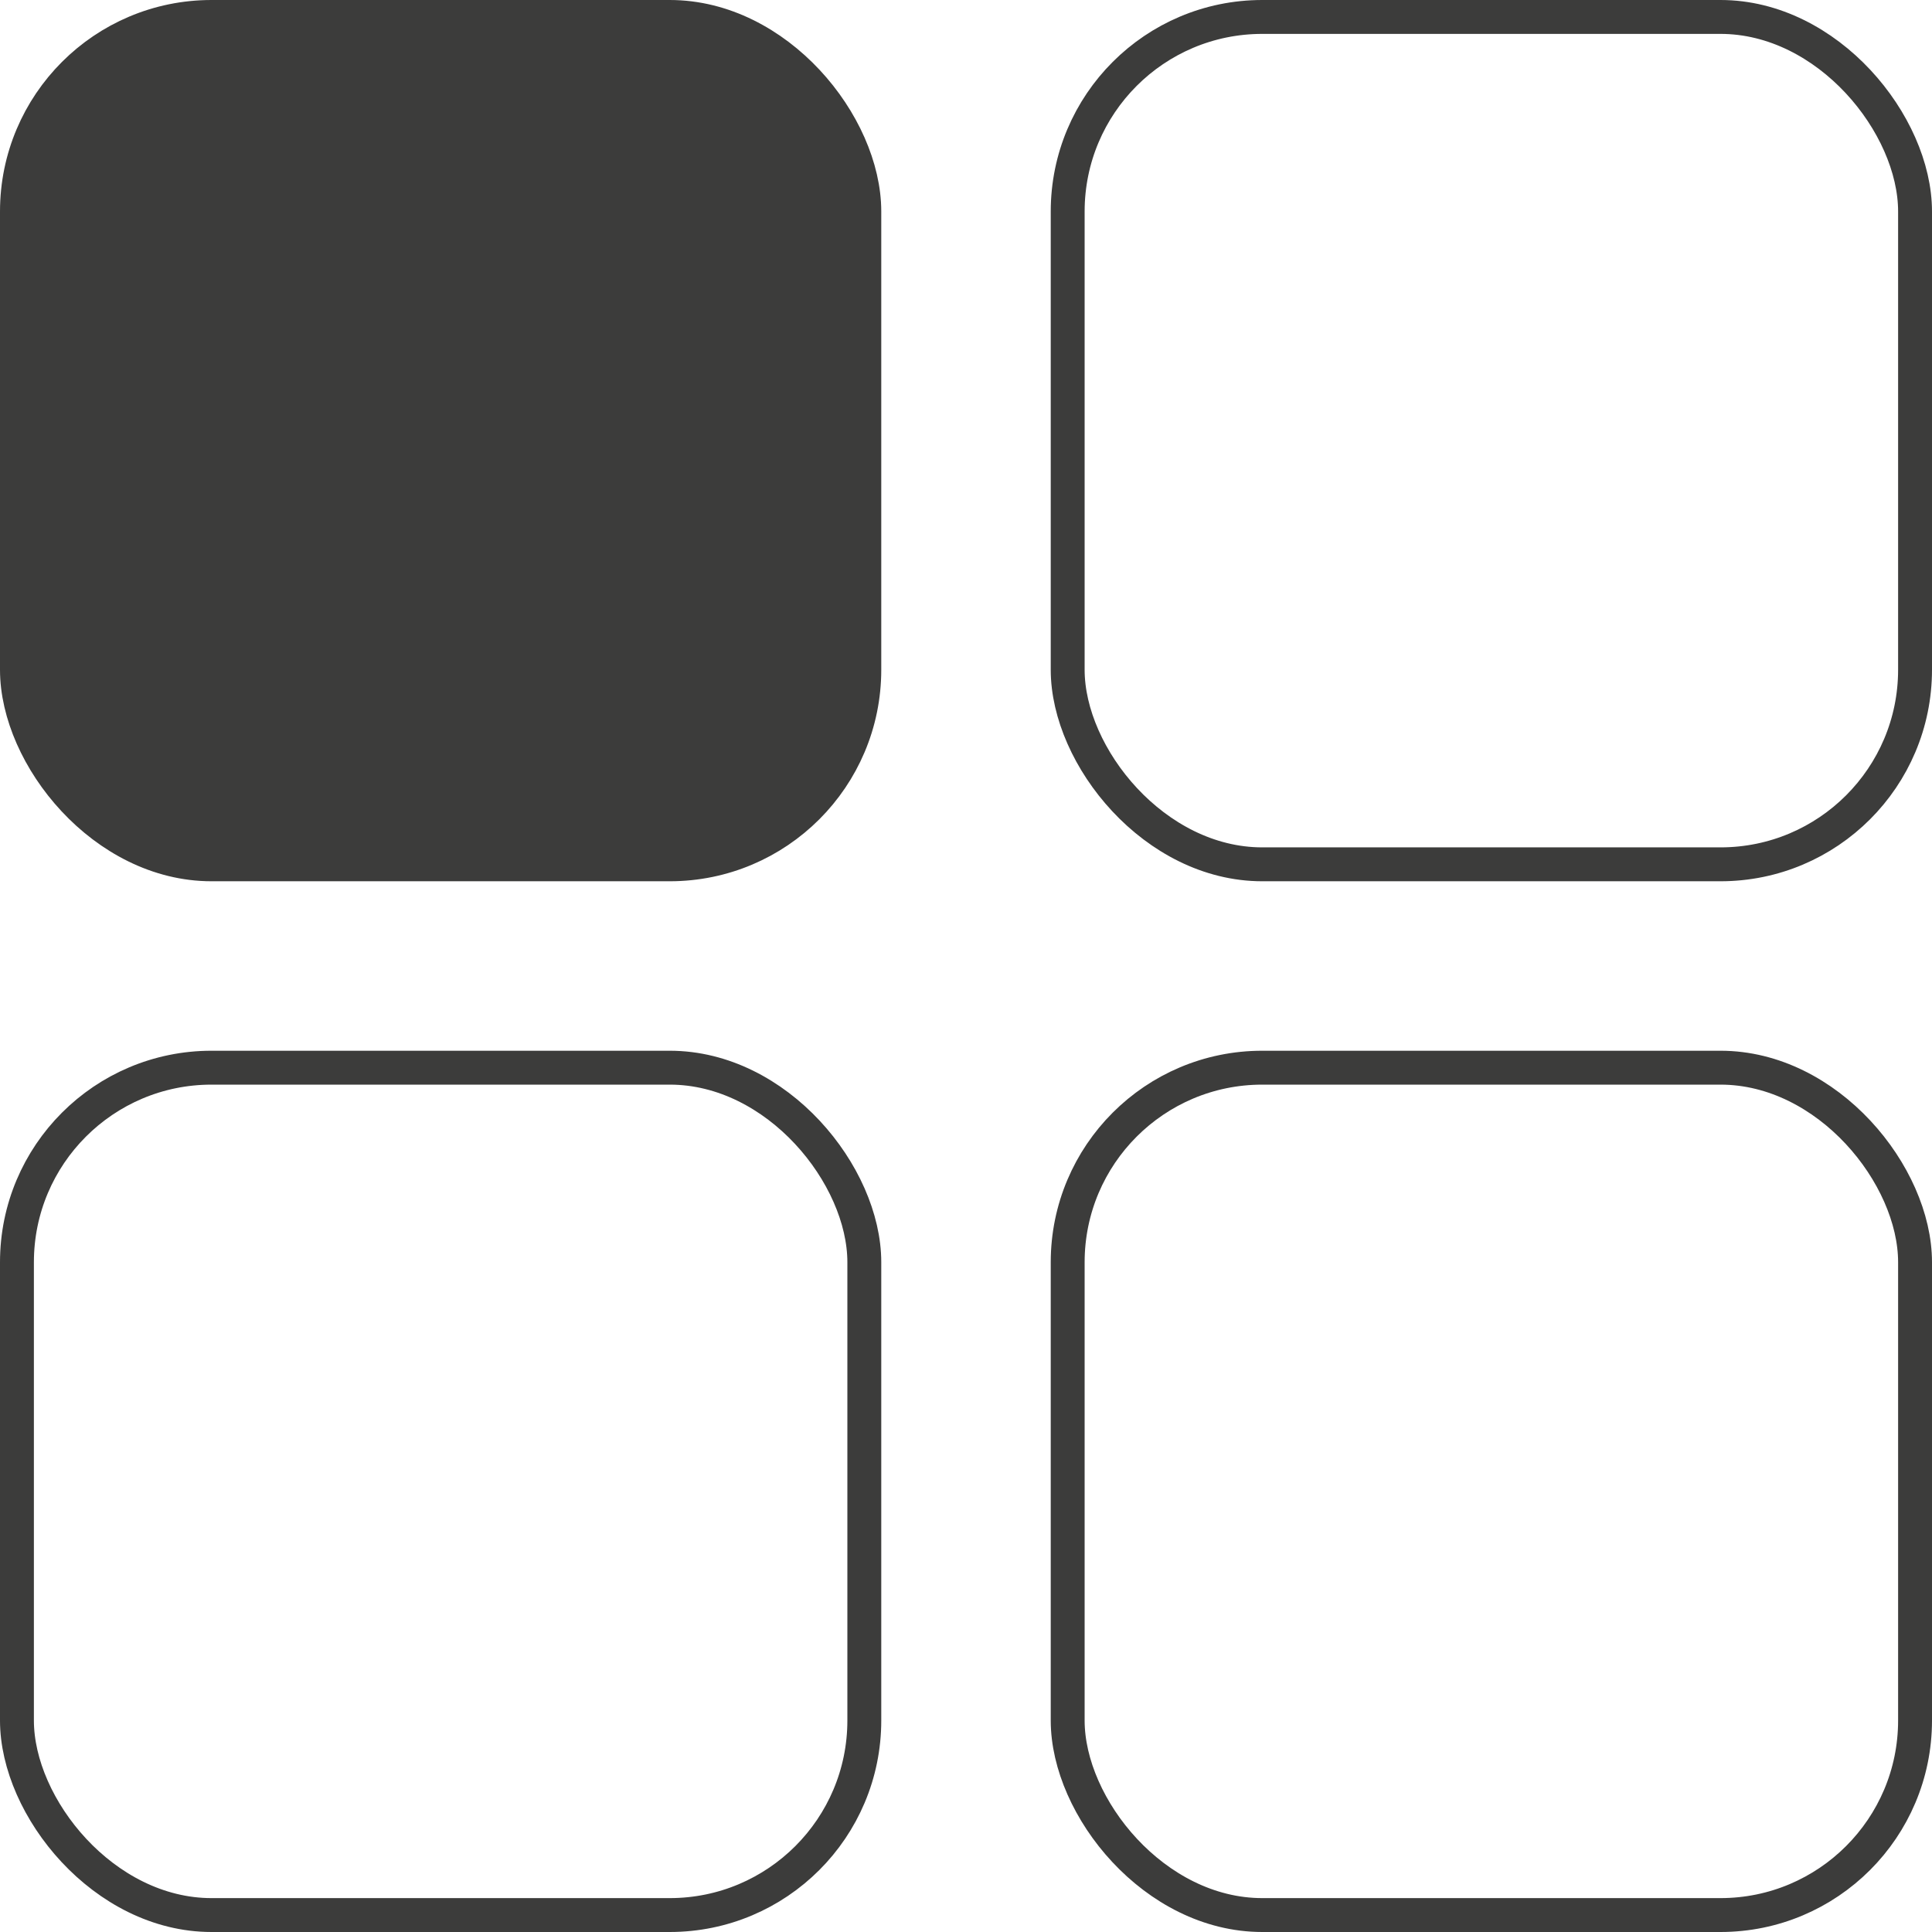
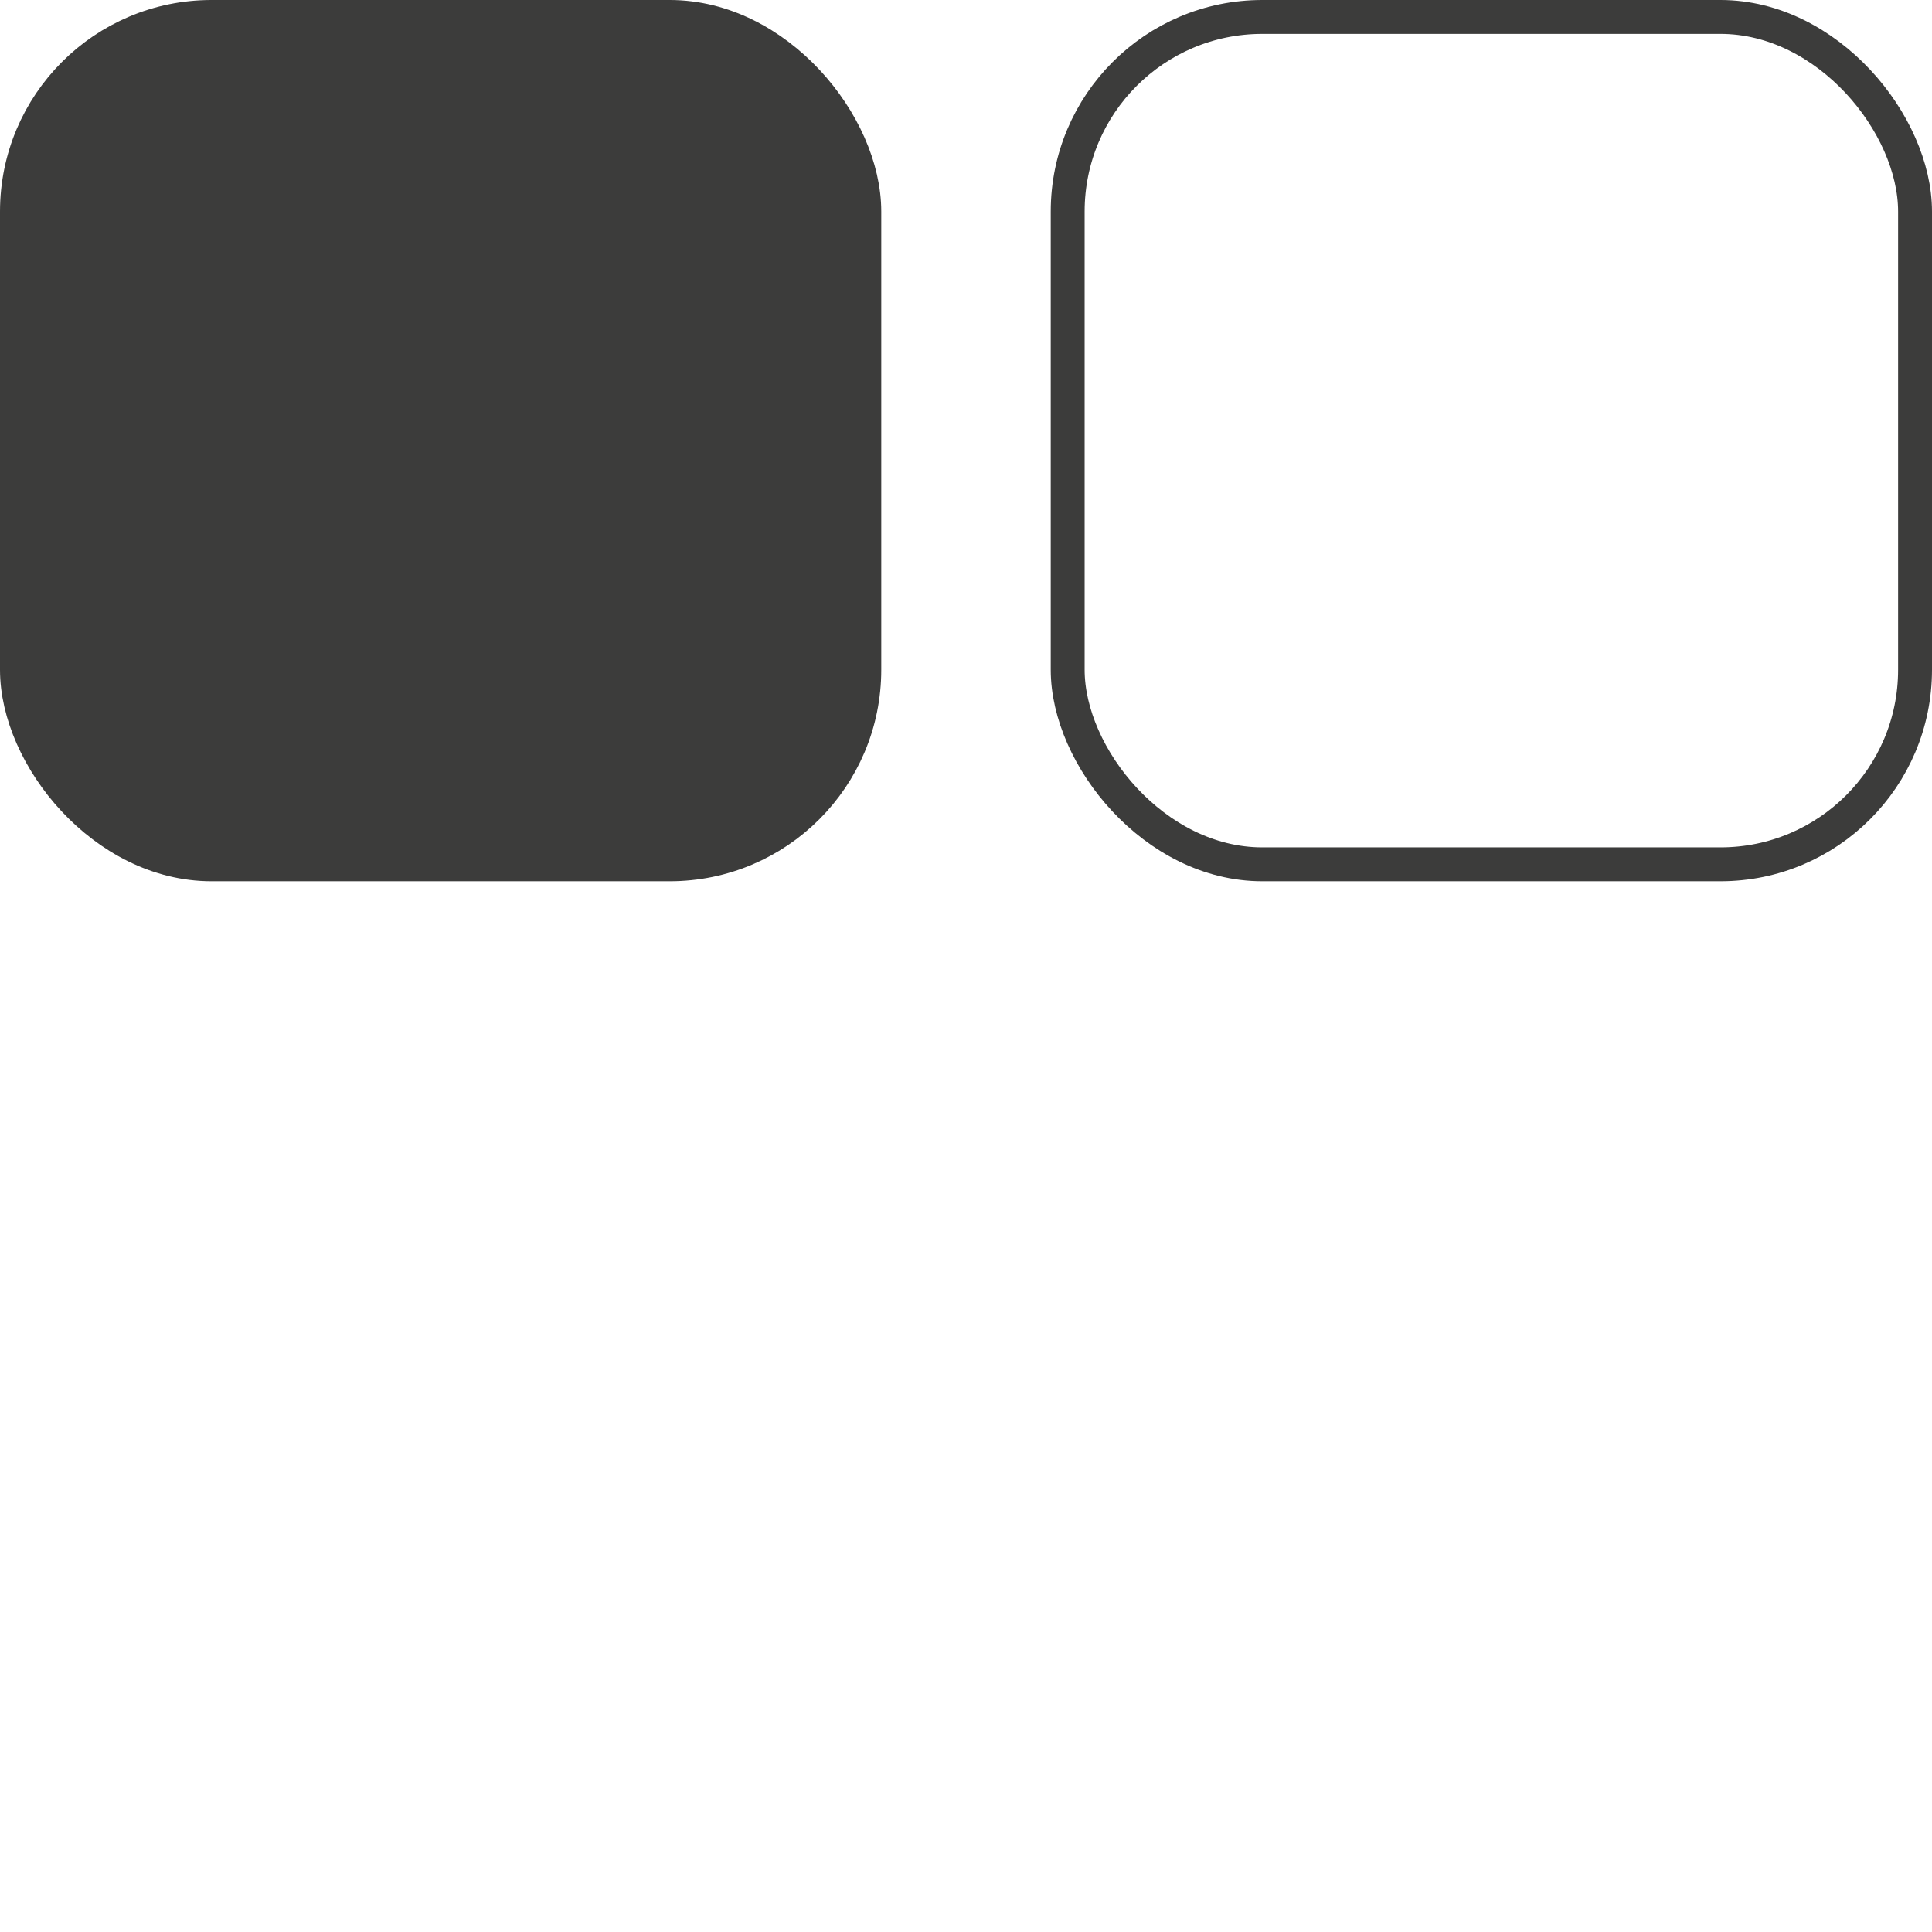
<svg xmlns="http://www.w3.org/2000/svg" id="b" viewBox="0 0 57 57">
  <g id="c">
    <rect x=".5" y=".5" width="25" height="25" rx="5.74" ry="5.74" fill="#3c3c3b" stroke="#3c3c3b" stroke-linecap="round" stroke-linejoin="round" />
    <rect x="31.5" y=".5" width="25" height="25" rx="5.74" ry="5.74" fill="none" stroke="#3c3c3b" stroke-linecap="round" stroke-linejoin="round" />
-     <rect x=".5" y="31.5" width="25" height="25" rx="5.74" ry="5.74" fill="none" stroke="#3c3c3b" stroke-linecap="round" stroke-linejoin="round" />
-     <rect x="31.5" y="31.5" width="25" height="25" rx="5.74" ry="5.74" fill="none" stroke="#3c3c3b" stroke-linecap="round" stroke-linejoin="round" />
  </g>
</svg>